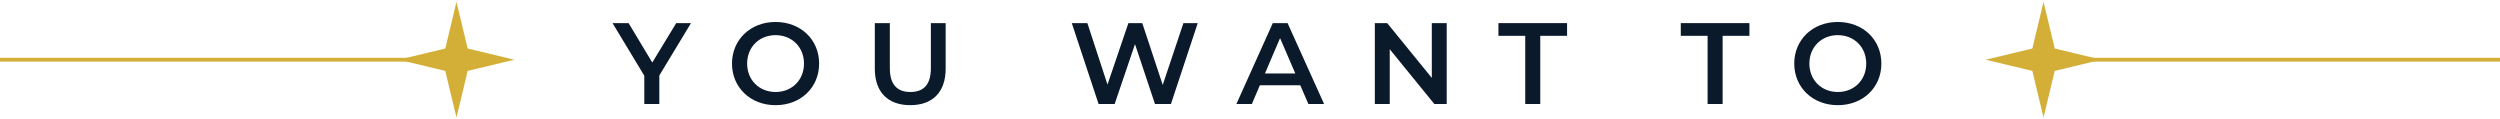
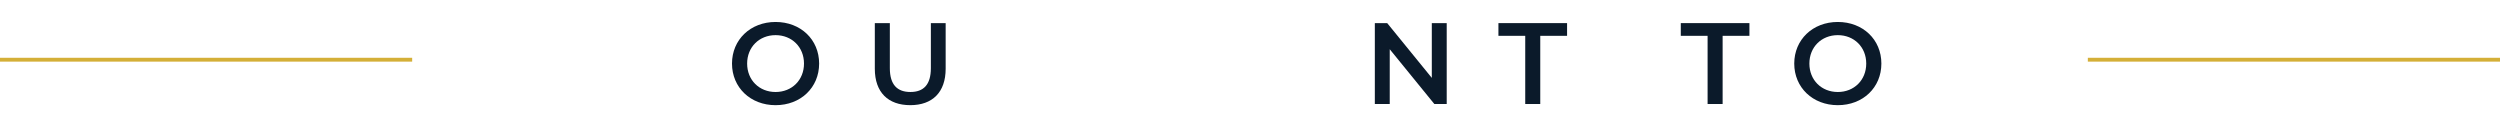
<svg xmlns="http://www.w3.org/2000/svg" width="649" height="31" viewBox="0 0 649 31" fill="none">
  <path d="M477.095 27.303C470.585 27.303 465.785 22.713 465.785 16.503C465.785 10.293 470.585 5.703 477.095 5.703C483.605 5.703 488.405 10.263 488.405 16.503C488.405 22.743 483.605 27.303 477.095 27.303ZM477.095 23.883C481.325 23.883 484.475 20.793 484.475 16.503C484.475 12.213 481.325 9.123 477.095 9.123C472.865 9.123 469.715 12.213 469.715 16.503C469.715 20.793 472.865 23.883 477.095 23.883Z" fill="#0B1A2A" />
  <path d="M443.292 27V9.3H436.332V6H454.152V9.3H447.192V27H443.292Z" fill="#0B1A2A" />
  <path d="M395.952 27V9.3H388.992V6H406.812V9.3H399.852V27H395.952Z" fill="#0B1A2A" />
  <path d="M371.696 6H375.566V27H372.356L360.776 12.78V27H356.906V6H360.116L371.696 20.22V6Z" fill="#0B1A2A" />
-   <path d="M339.655 27L337.555 22.14H327.055L324.985 27H320.965L330.415 6H334.255L343.735 27H339.655ZM328.375 19.08H336.265L332.305 9.9L328.375 19.08Z" fill="#0B1A2A" />
-   <path d="M307.214 6H310.934L303.974 27H299.834L294.644 11.46L289.364 27H285.194L278.234 6H282.284L287.504 21.96L292.934 6H296.534L301.844 22.05L307.214 6Z" fill="#0B1A2A" />
  <path d="M236.312 27.3C230.552 27.3 227.102 23.97 227.102 17.85V6H231.002V17.7C231.002 22.02 232.952 23.88 236.342 23.88C239.732 23.88 241.652 22.02 241.652 17.7V6H245.492V17.85C245.492 23.97 242.042 27.3 236.312 27.3Z" fill="#0B1A2A" />
  <path d="M201.337 27.303C194.827 27.303 190.027 22.713 190.027 16.503C190.027 10.293 194.827 5.703 201.337 5.703C207.847 5.703 212.647 10.263 212.647 16.503C212.647 22.743 207.847 27.303 201.337 27.303ZM201.337 23.883C205.567 23.883 208.717 20.793 208.717 16.503C208.717 12.213 205.567 9.123 201.337 9.123C197.107 9.123 193.957 12.213 193.957 16.503C193.957 20.793 197.107 23.883 201.337 23.883Z" fill="#0B1A2A" />
-   <path d="M179.382 6L171.162 19.59V27H167.262V19.65L159.012 6H163.182L169.332 16.23L175.542 6H179.382Z" fill="#0B1A2A" />
  <g clip-path="url(#clip0_5511_52)">
-     <path d="M103.484 15.5L115.594 18.406L118.5 30.516L121.406 18.406L133.516 15.5L121.406 12.594L118.5 0.484L115.594 12.594L103.484 15.5Z" fill="#D4AF37" />
-   </g>
+     </g>
  <path d="M0 16L8.74206e-08 15L107 15L107 16L0 16Z" fill="#D4AF37" />
  <g clip-path="url(#clip1_5511_52)">
    <path d="M515.484 15.5L527.594 18.406L530.5 30.516L533.406 18.406L545.516 15.5L533.406 12.594L530.5 0.484L527.594 12.594L515.484 15.5Z" fill="#D4AF37" />
  </g>
  <path d="M542 16L542 15L649 15L649 16L542 16Z" fill="#D4AF37" />
  <defs>
    <clipPath id="clip0_5511_52">
      <rect width="31" height="31" fill="white" transform="translate(103)" />
    </clipPath>
    <clipPath id="clip1_5511_52">
-       <rect width="31" height="31" fill="white" transform="translate(515)" />
-     </clipPath>
+       </clipPath>
  </defs>
</svg>